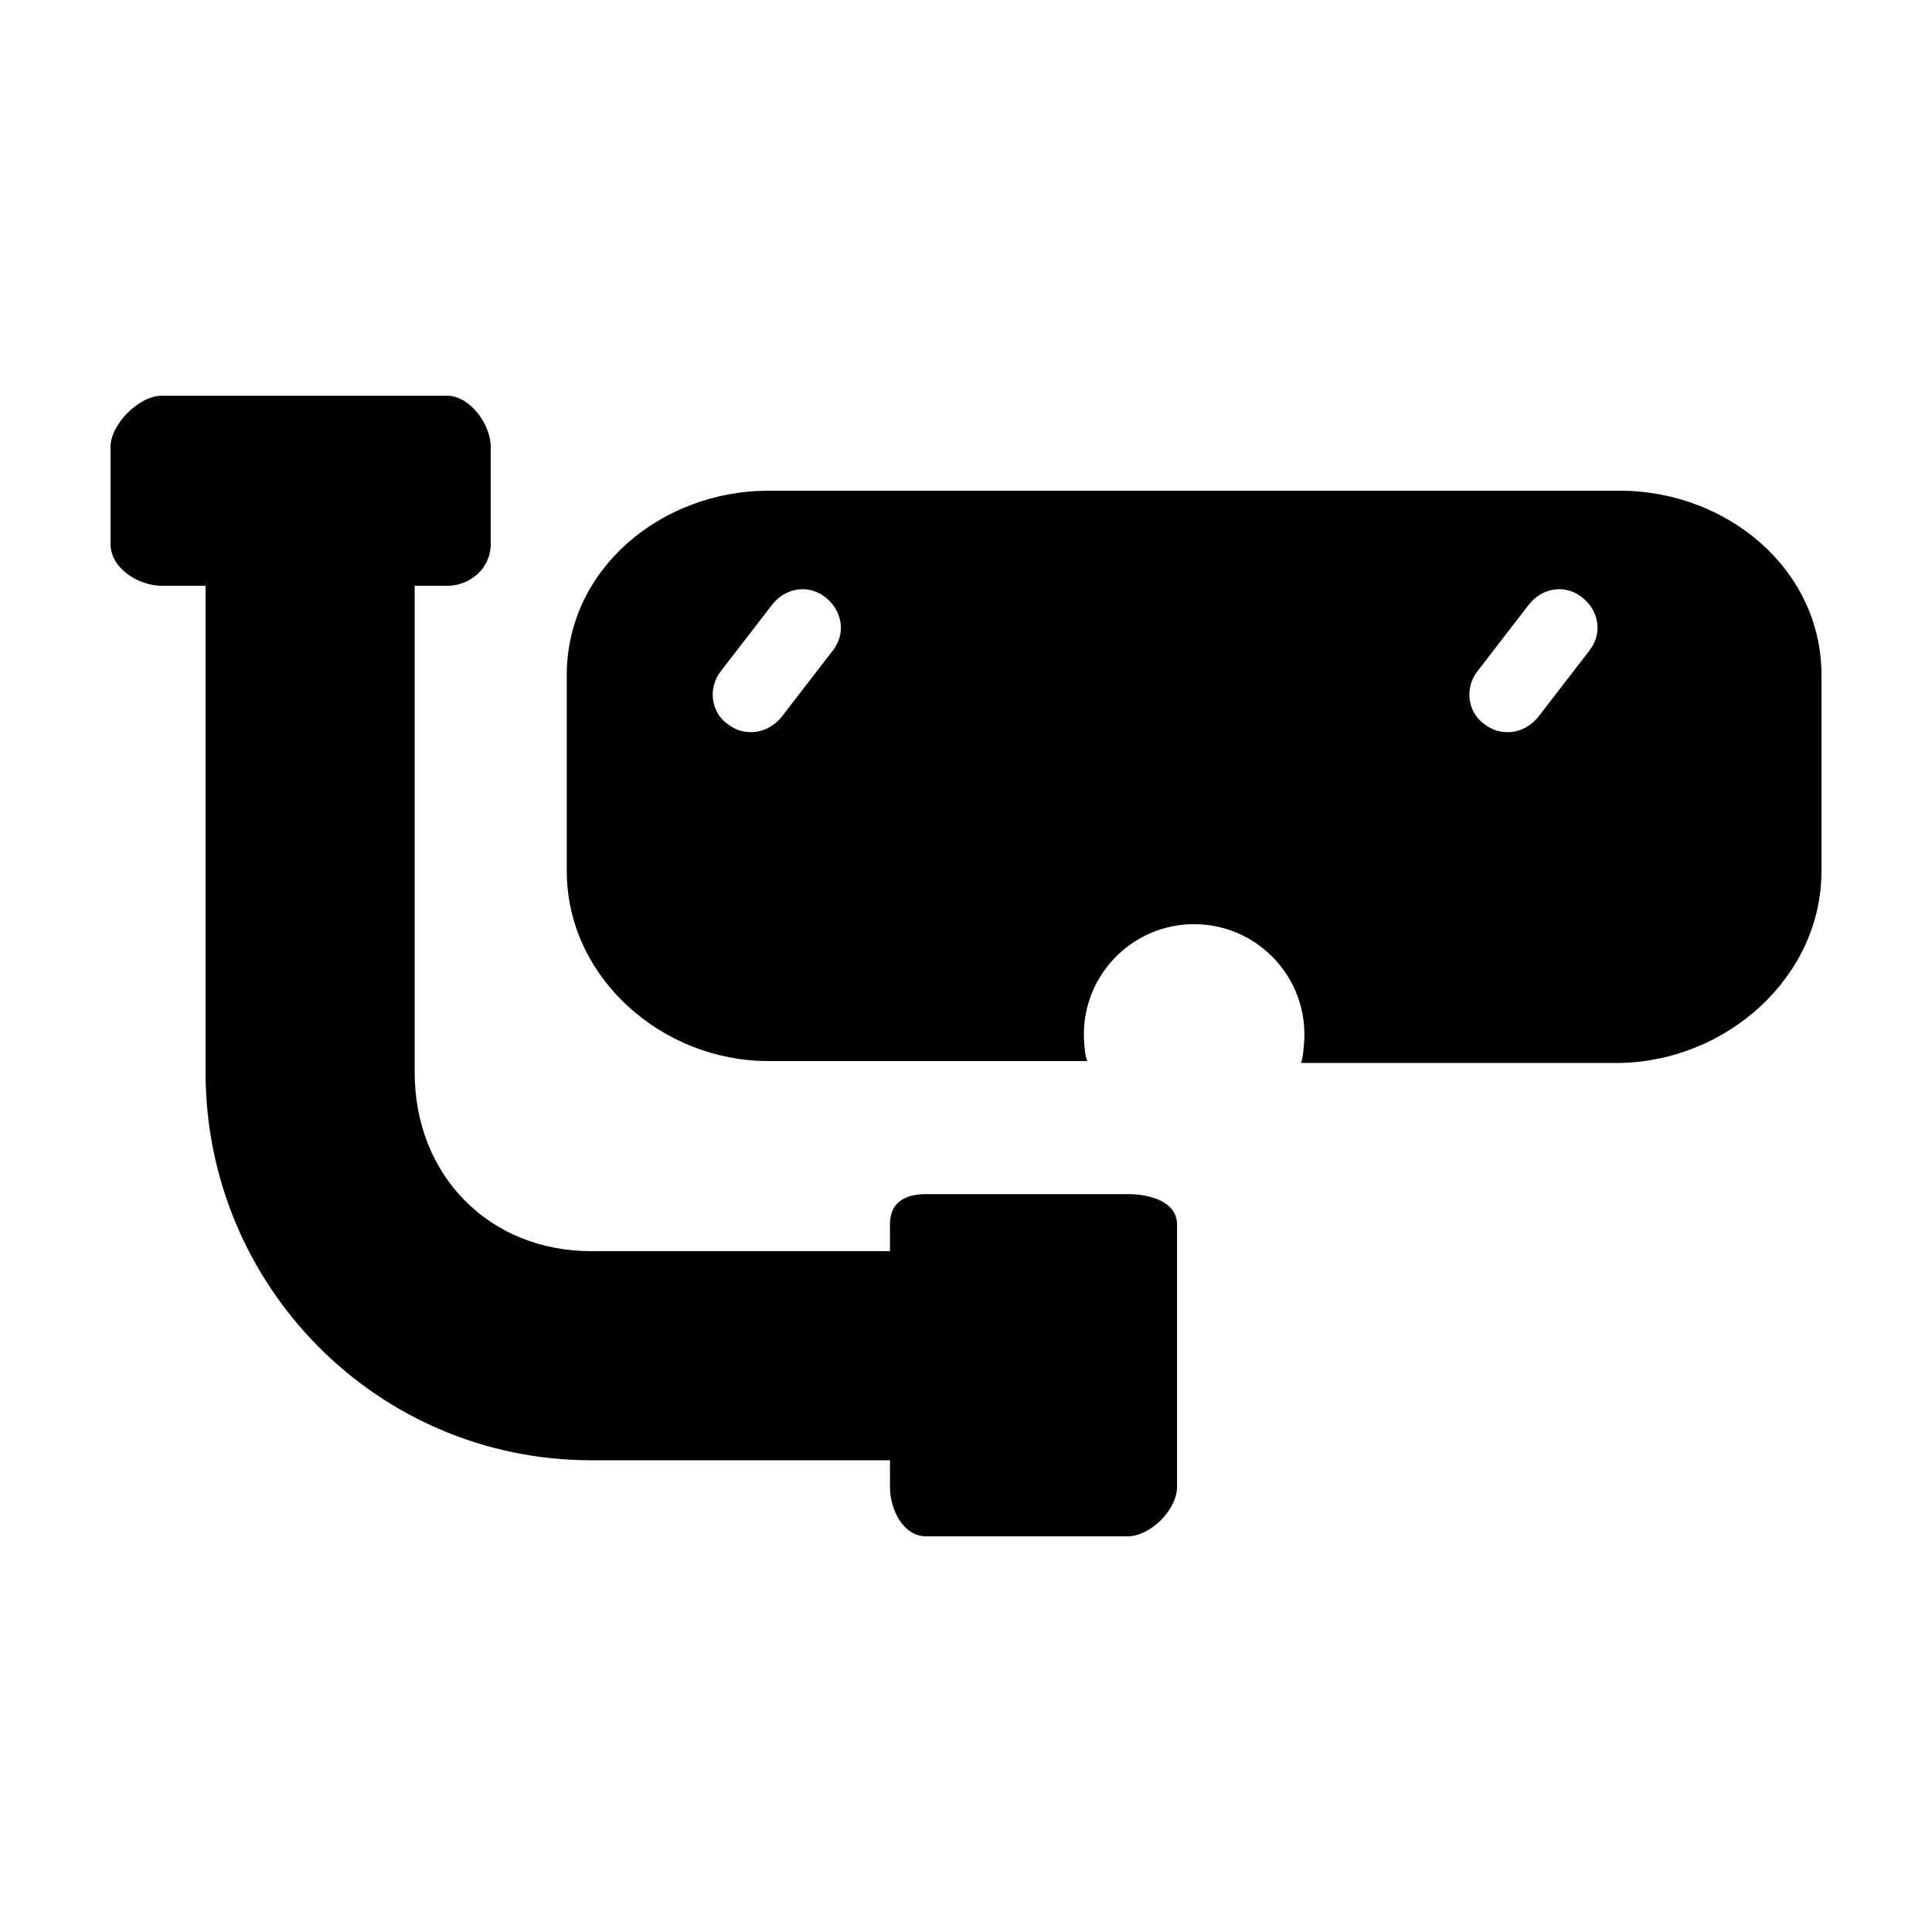
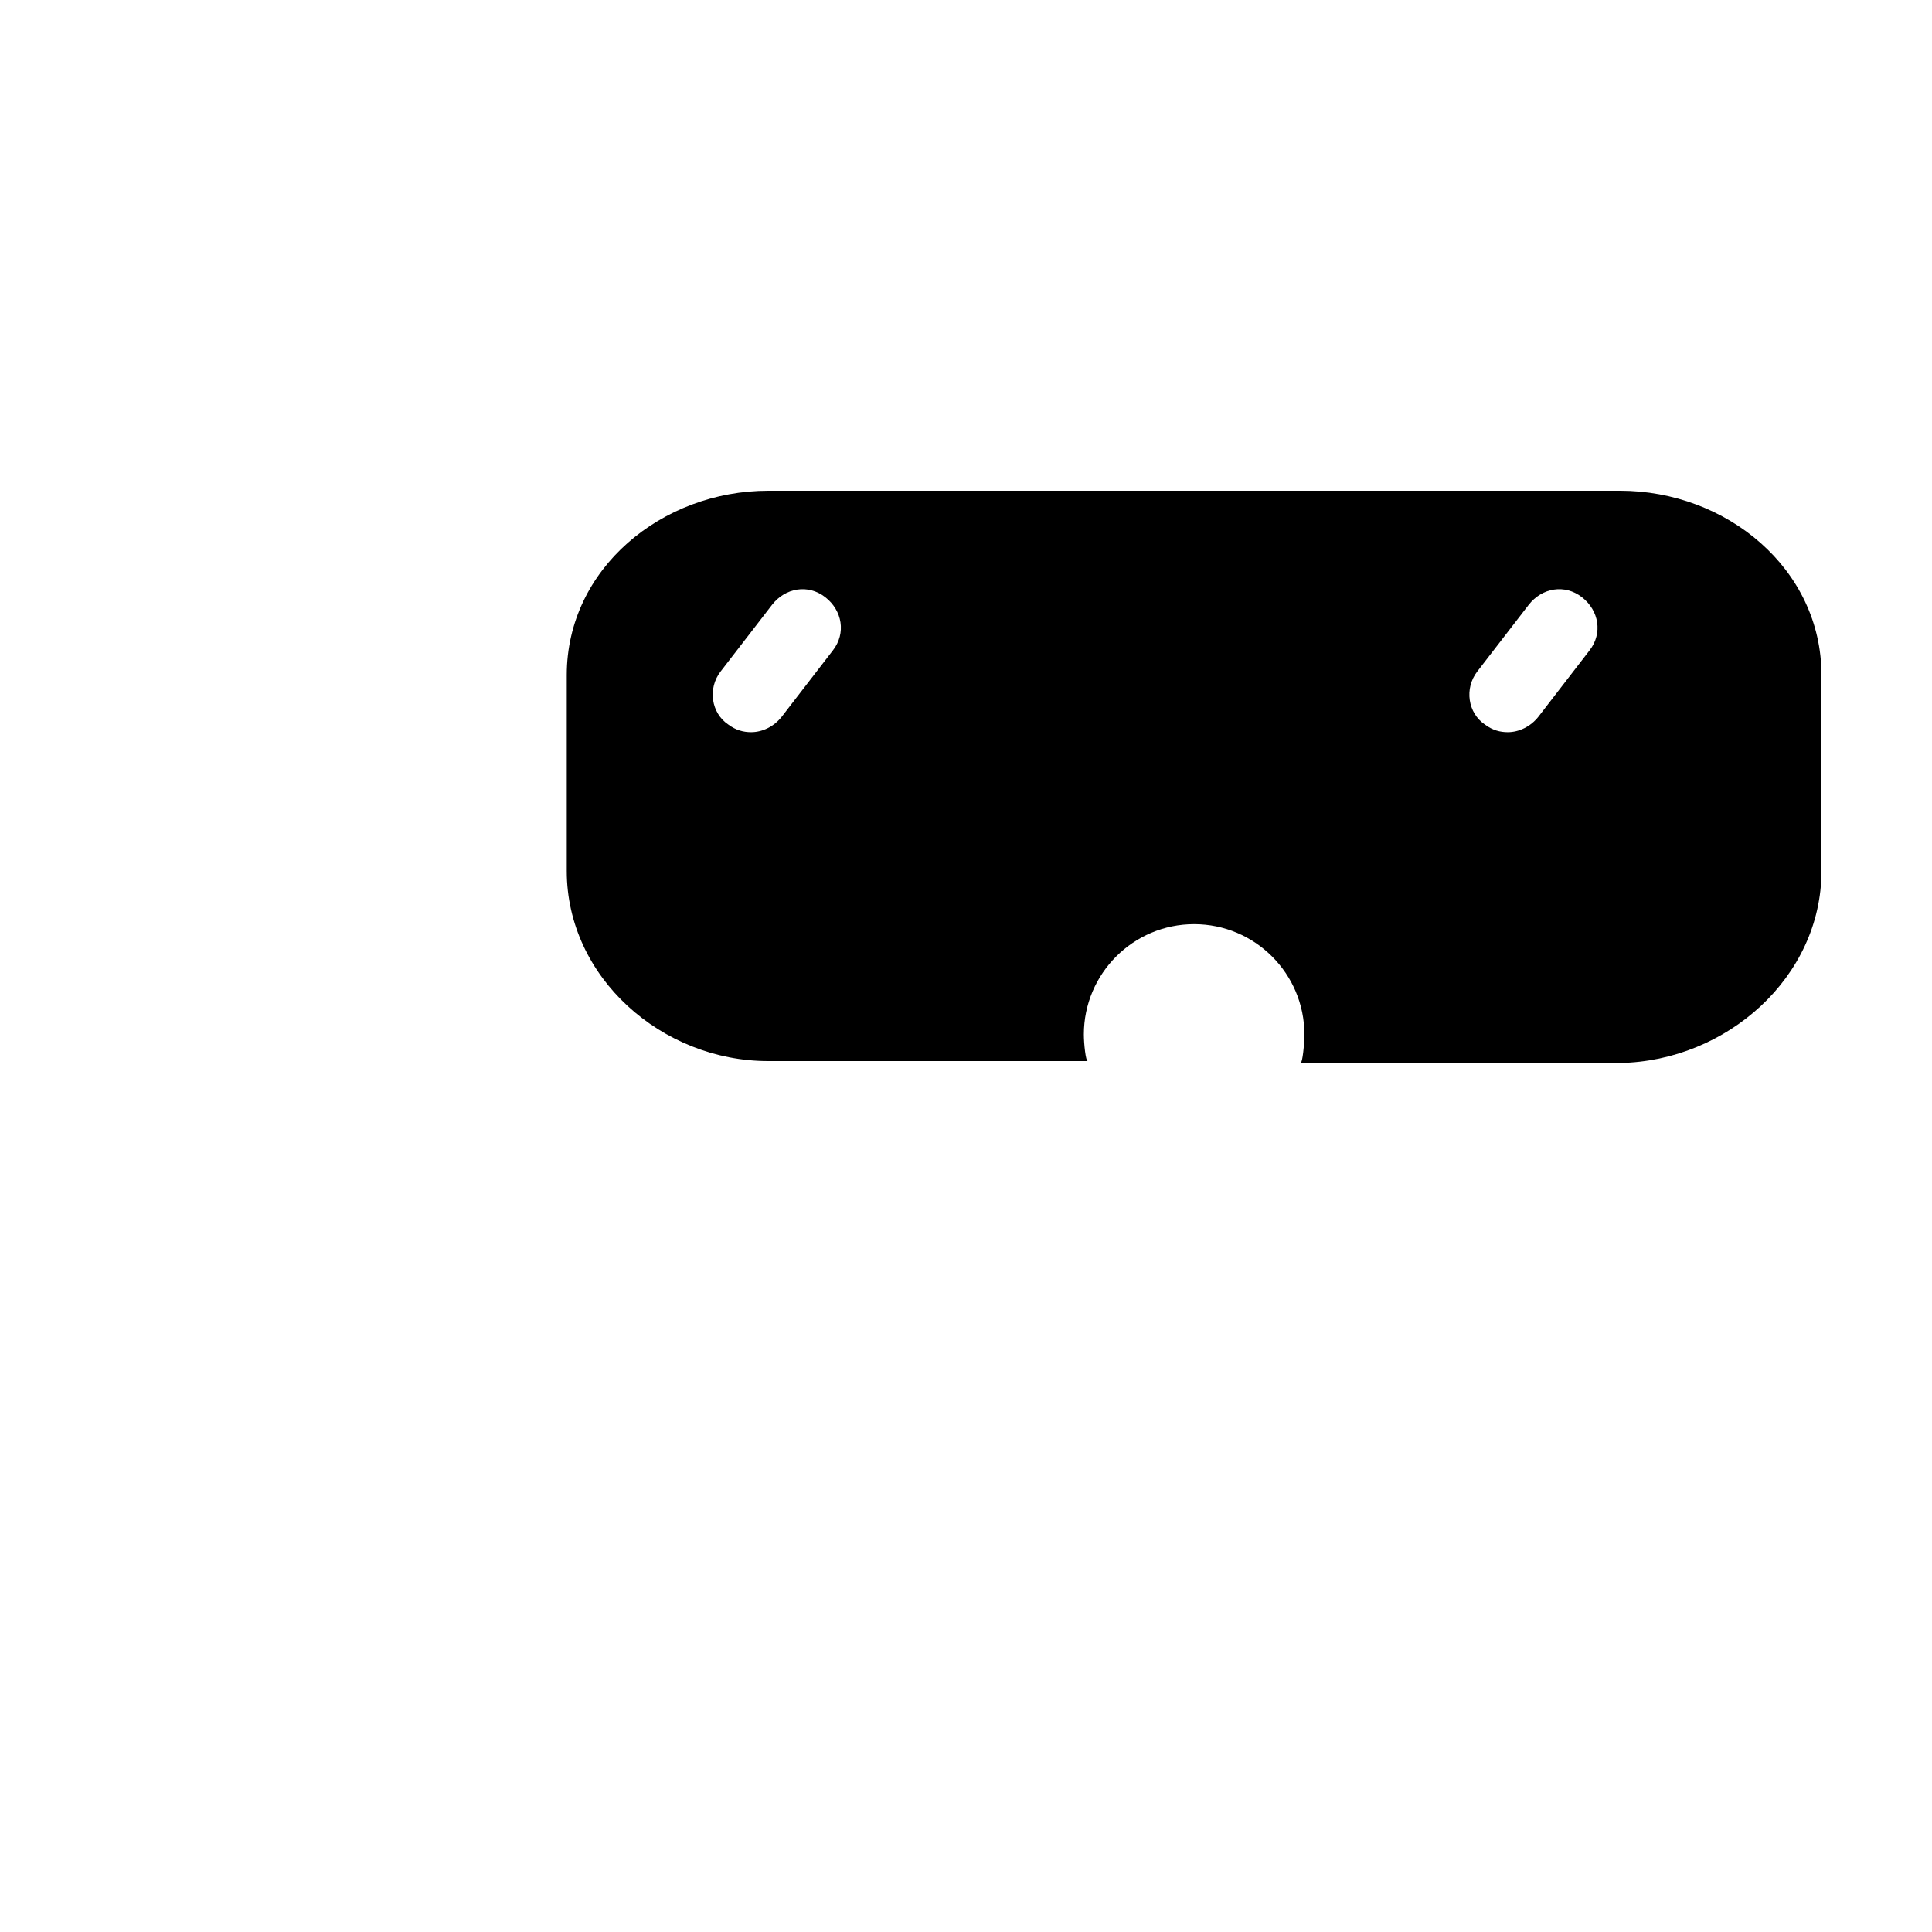
<svg xmlns="http://www.w3.org/2000/svg" fill="#000000" width="800px" height="800px" version="1.1" viewBox="144 144 512 512">
  <g>
-     <path d="m186.89 299.24h11.59v128.98c0 56.422 45.34 102.77 102.27 102.77h79.102v7.055c0 6.047 3.527 13.098 9.574 13.098h53.402c6.047 0 13.098-7.055 13.098-13.098v-69.527c0-6.047-7.055-8.062-13.098-8.062l-53.406 0.004c-6.047 0-9.574 2.519-9.574 8.062l0.004 7.051h-79.102c-27.207 0-46.855-20.152-46.855-47.359l0.004-128.97h8.566c6.047 0 11.586-4.535 11.586-11.082v-25.695c0-6.047-5.543-13.602-11.586-13.602h-75.57c-6.051-0.004-13.605 7.555-13.605 13.598v25.695c0 6.551 7.555 11.086 13.602 11.086z" />
    <path d="m347.6 425.19h84.641c-0.504 0-1.008-4.535-1.008-7.055 0-16.121 13.098-29.223 29.223-29.223 16.121 0 29.223 13.098 29.223 29.223 0 2.519-0.504 7.559-1.008 7.559h84.641c28.211-0.504 53.398-22.672 53.398-50.883v-51.895c0-28.215-25.191-48.871-53.402-48.871l-225.71 0.004c-28.211 0-53.402 20.656-53.402 48.867v51.895c0 28.211 25.191 50.379 53.402 50.379zm187.92-103.28 13.602-17.633c3.527-4.535 9.574-5.543 14.105-2.016 4.535 3.527 5.543 9.574 2.016 14.105l-13.602 17.633c-2.016 2.519-5.039 4.031-8.062 4.031-2.016 0-4.031-0.504-6.047-2.016-4.531-3.019-5.539-9.57-2.012-14.105zm-200.52 0 13.602-17.633c3.527-4.535 9.574-5.543 14.105-2.016 4.535 3.527 5.543 9.574 2.016 14.105l-13.602 17.633c-2.016 2.519-5.039 4.031-8.062 4.031-2.016 0-4.031-0.504-6.047-2.016-4.531-3.019-5.539-9.57-2.012-14.105z" />
  </g>
</svg>